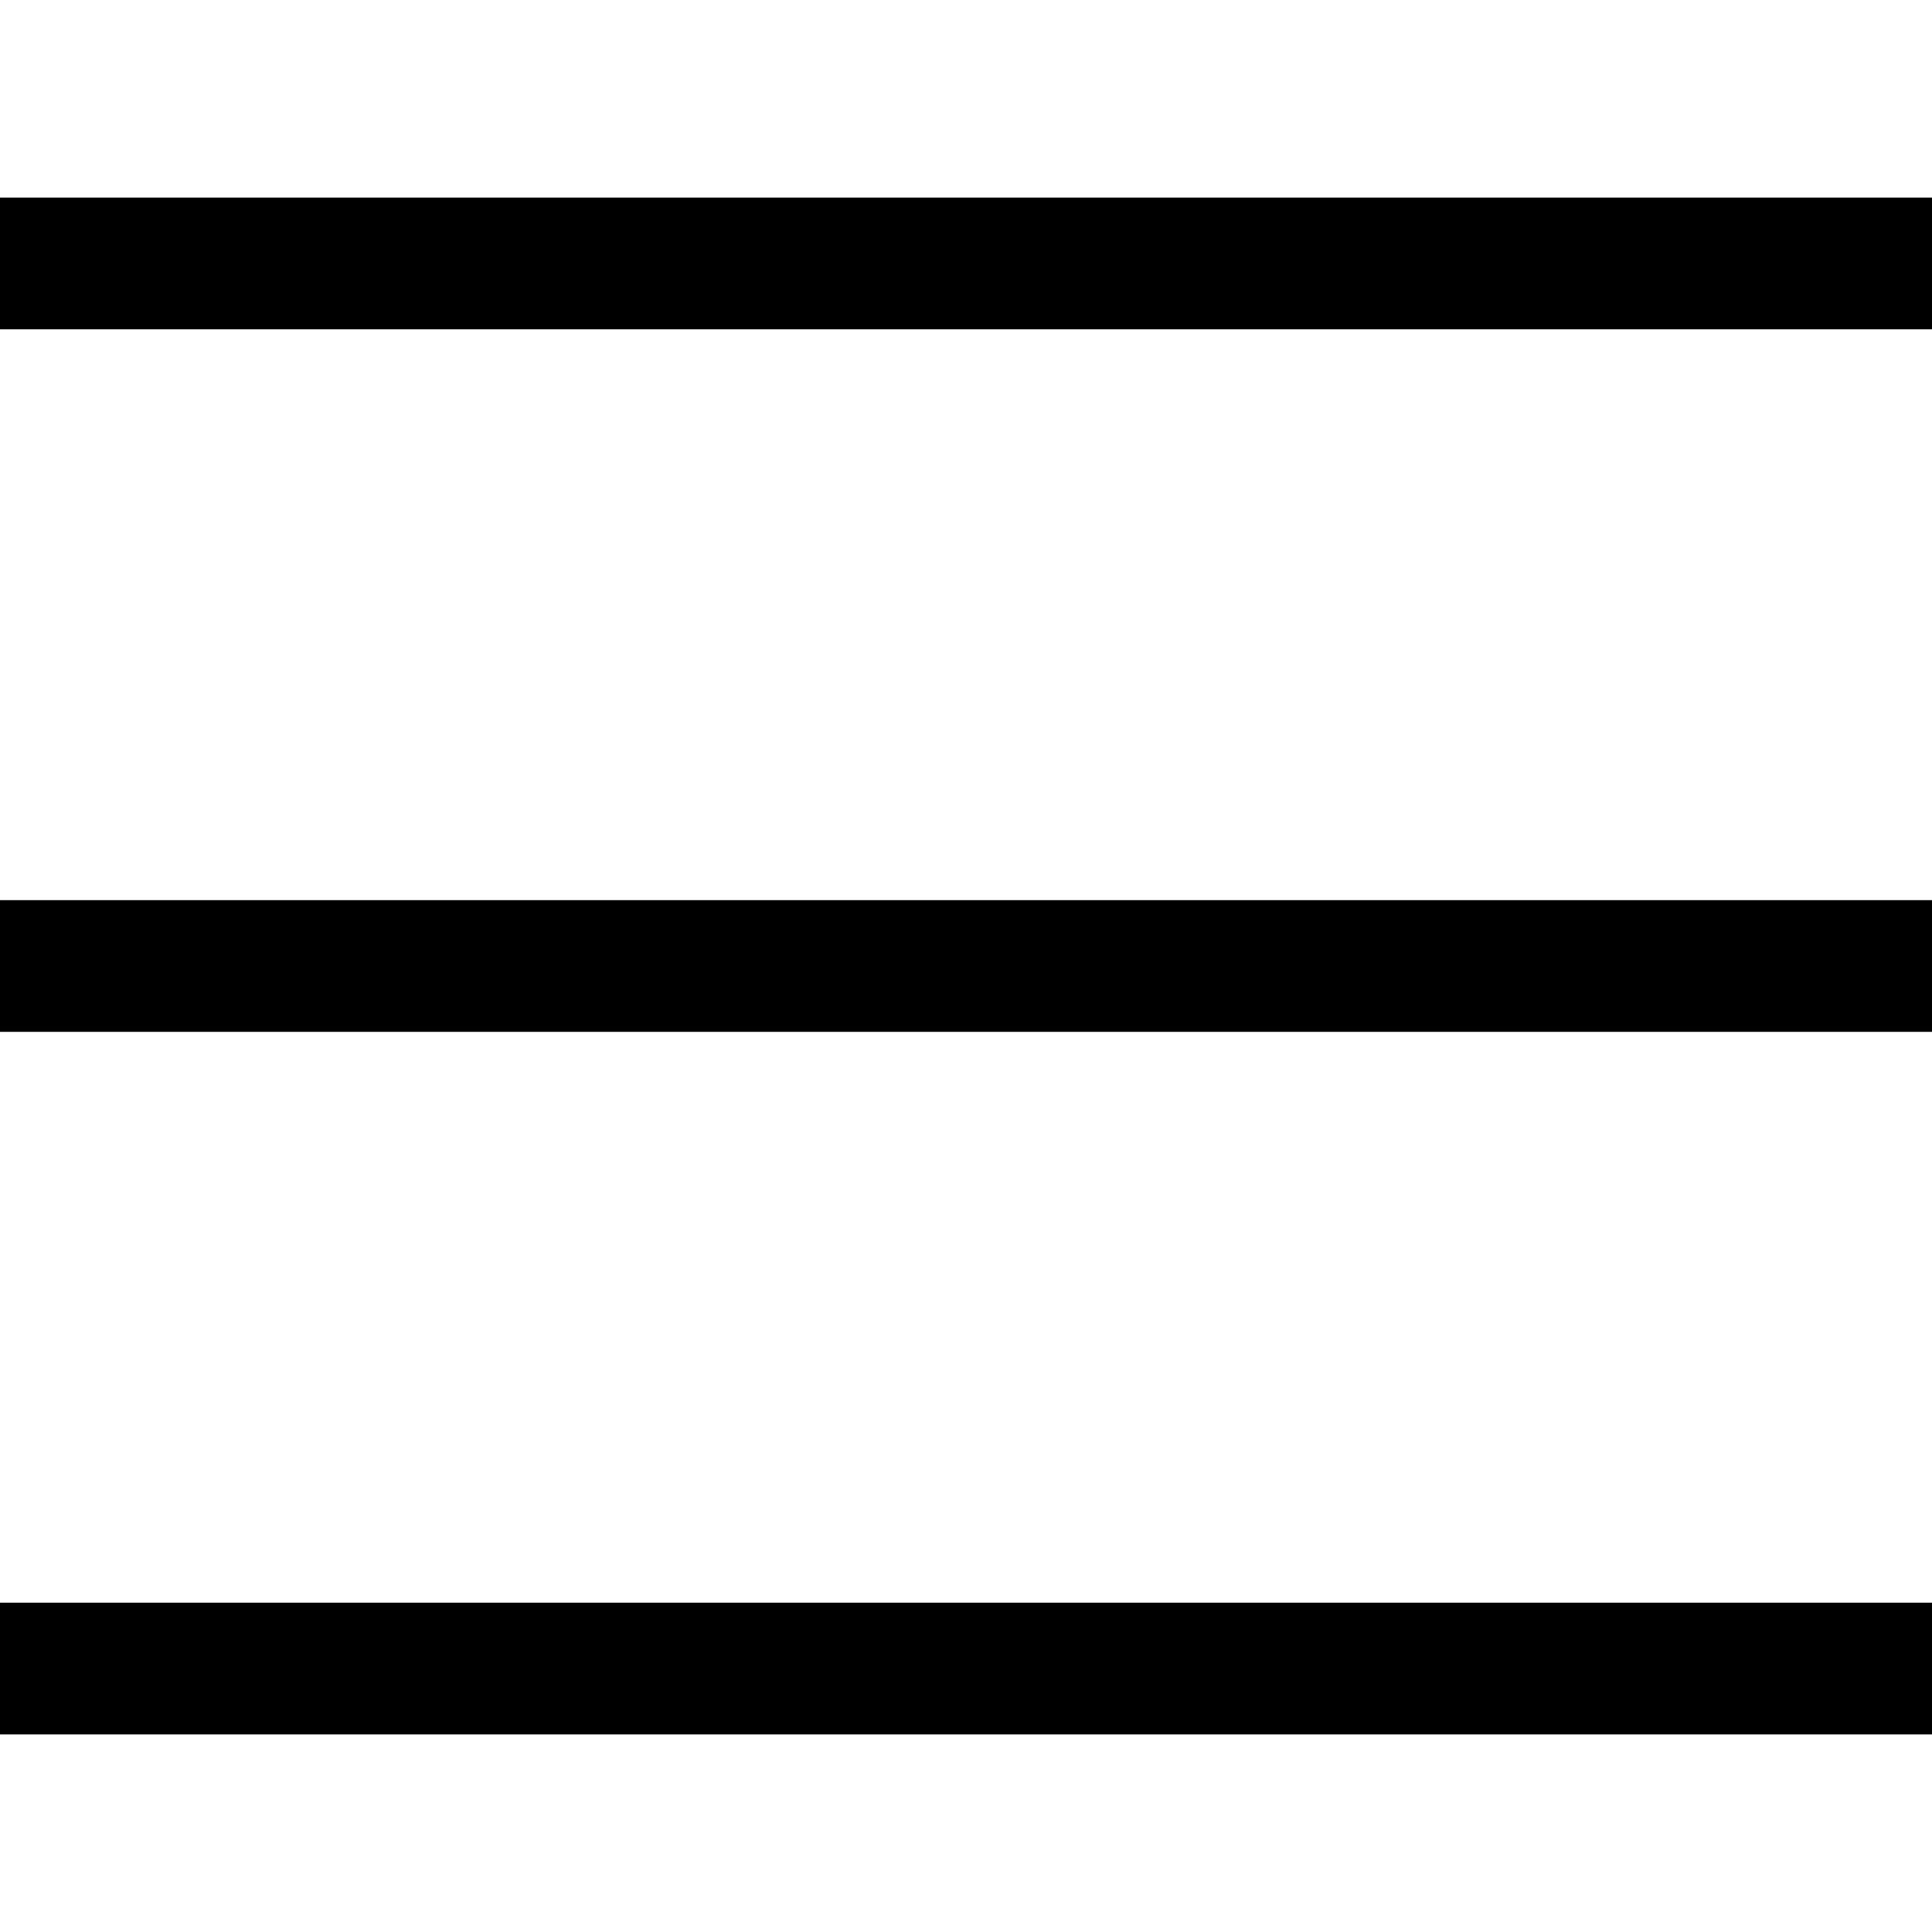
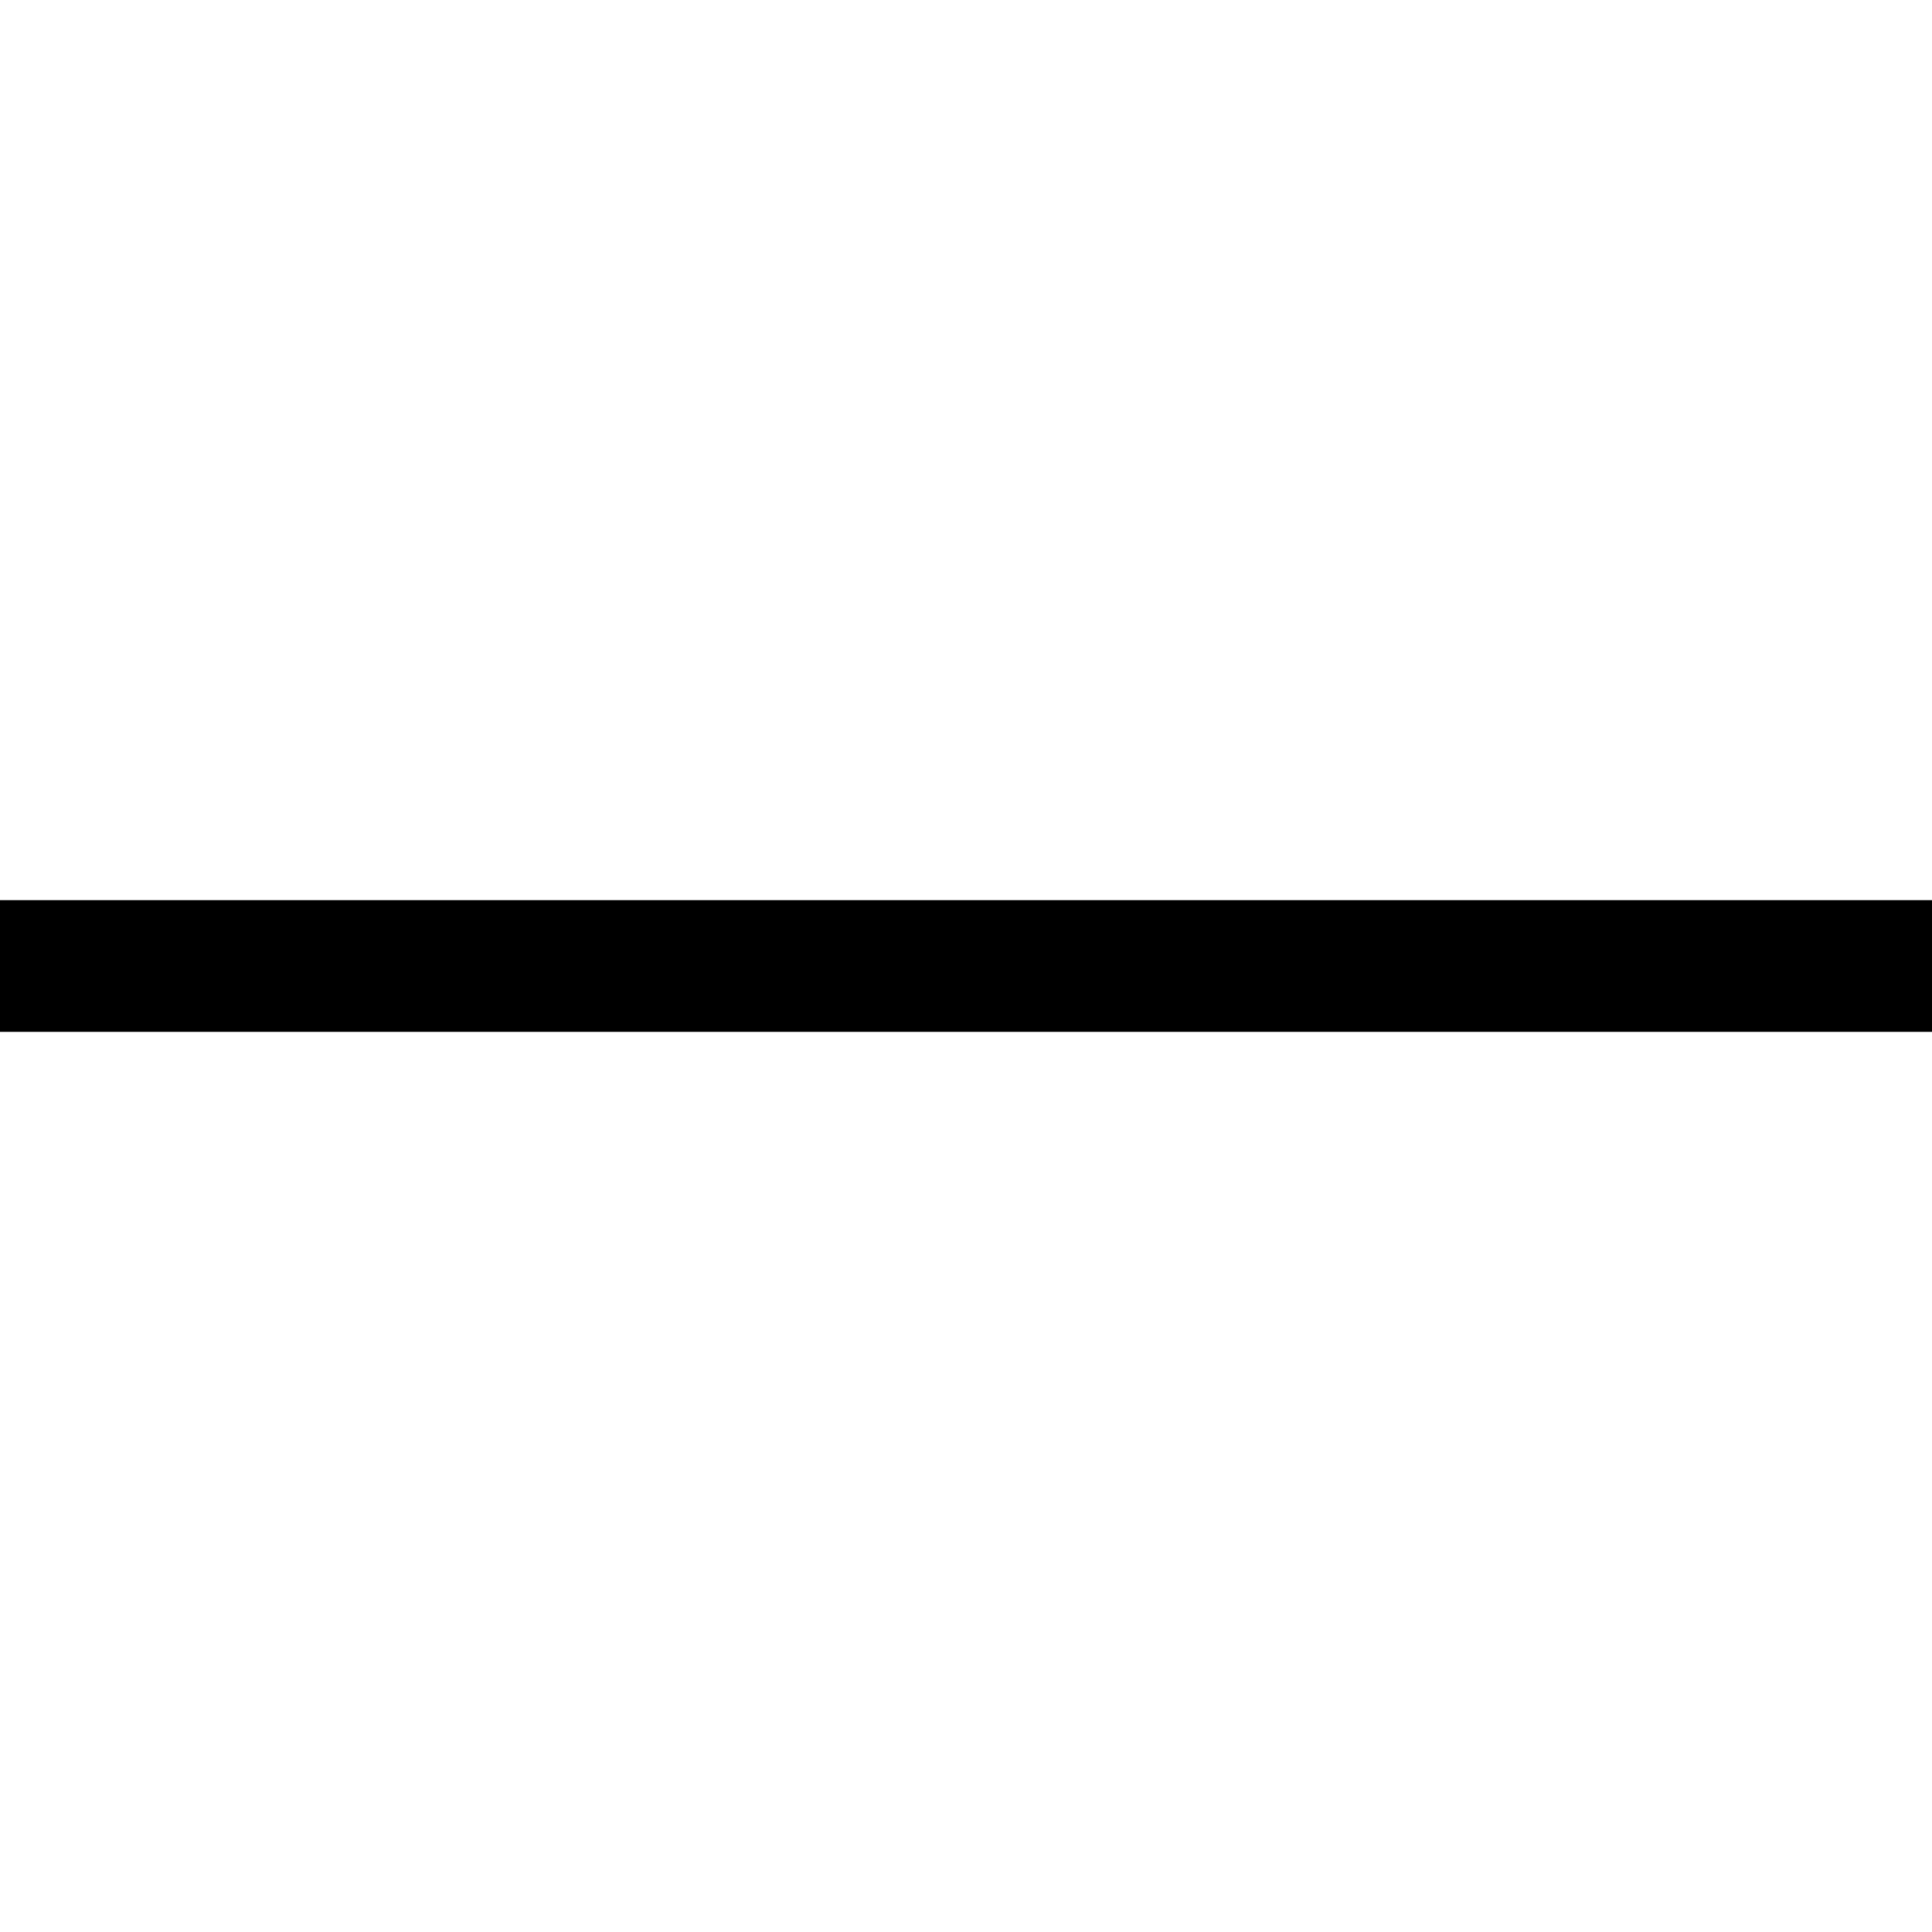
<svg xmlns="http://www.w3.org/2000/svg" width="22" height="22" viewBox="0 0 22 22" fill="none">
-   <path d="M22 2.25V3.75H0V2.25H22Z" fill="black" />
  <path d="M22 10.25V11.75H0V10.25H22Z" fill="black" />
-   <path d="M22 18.25V19.75H0V18.25H22Z" fill="black" />
</svg>